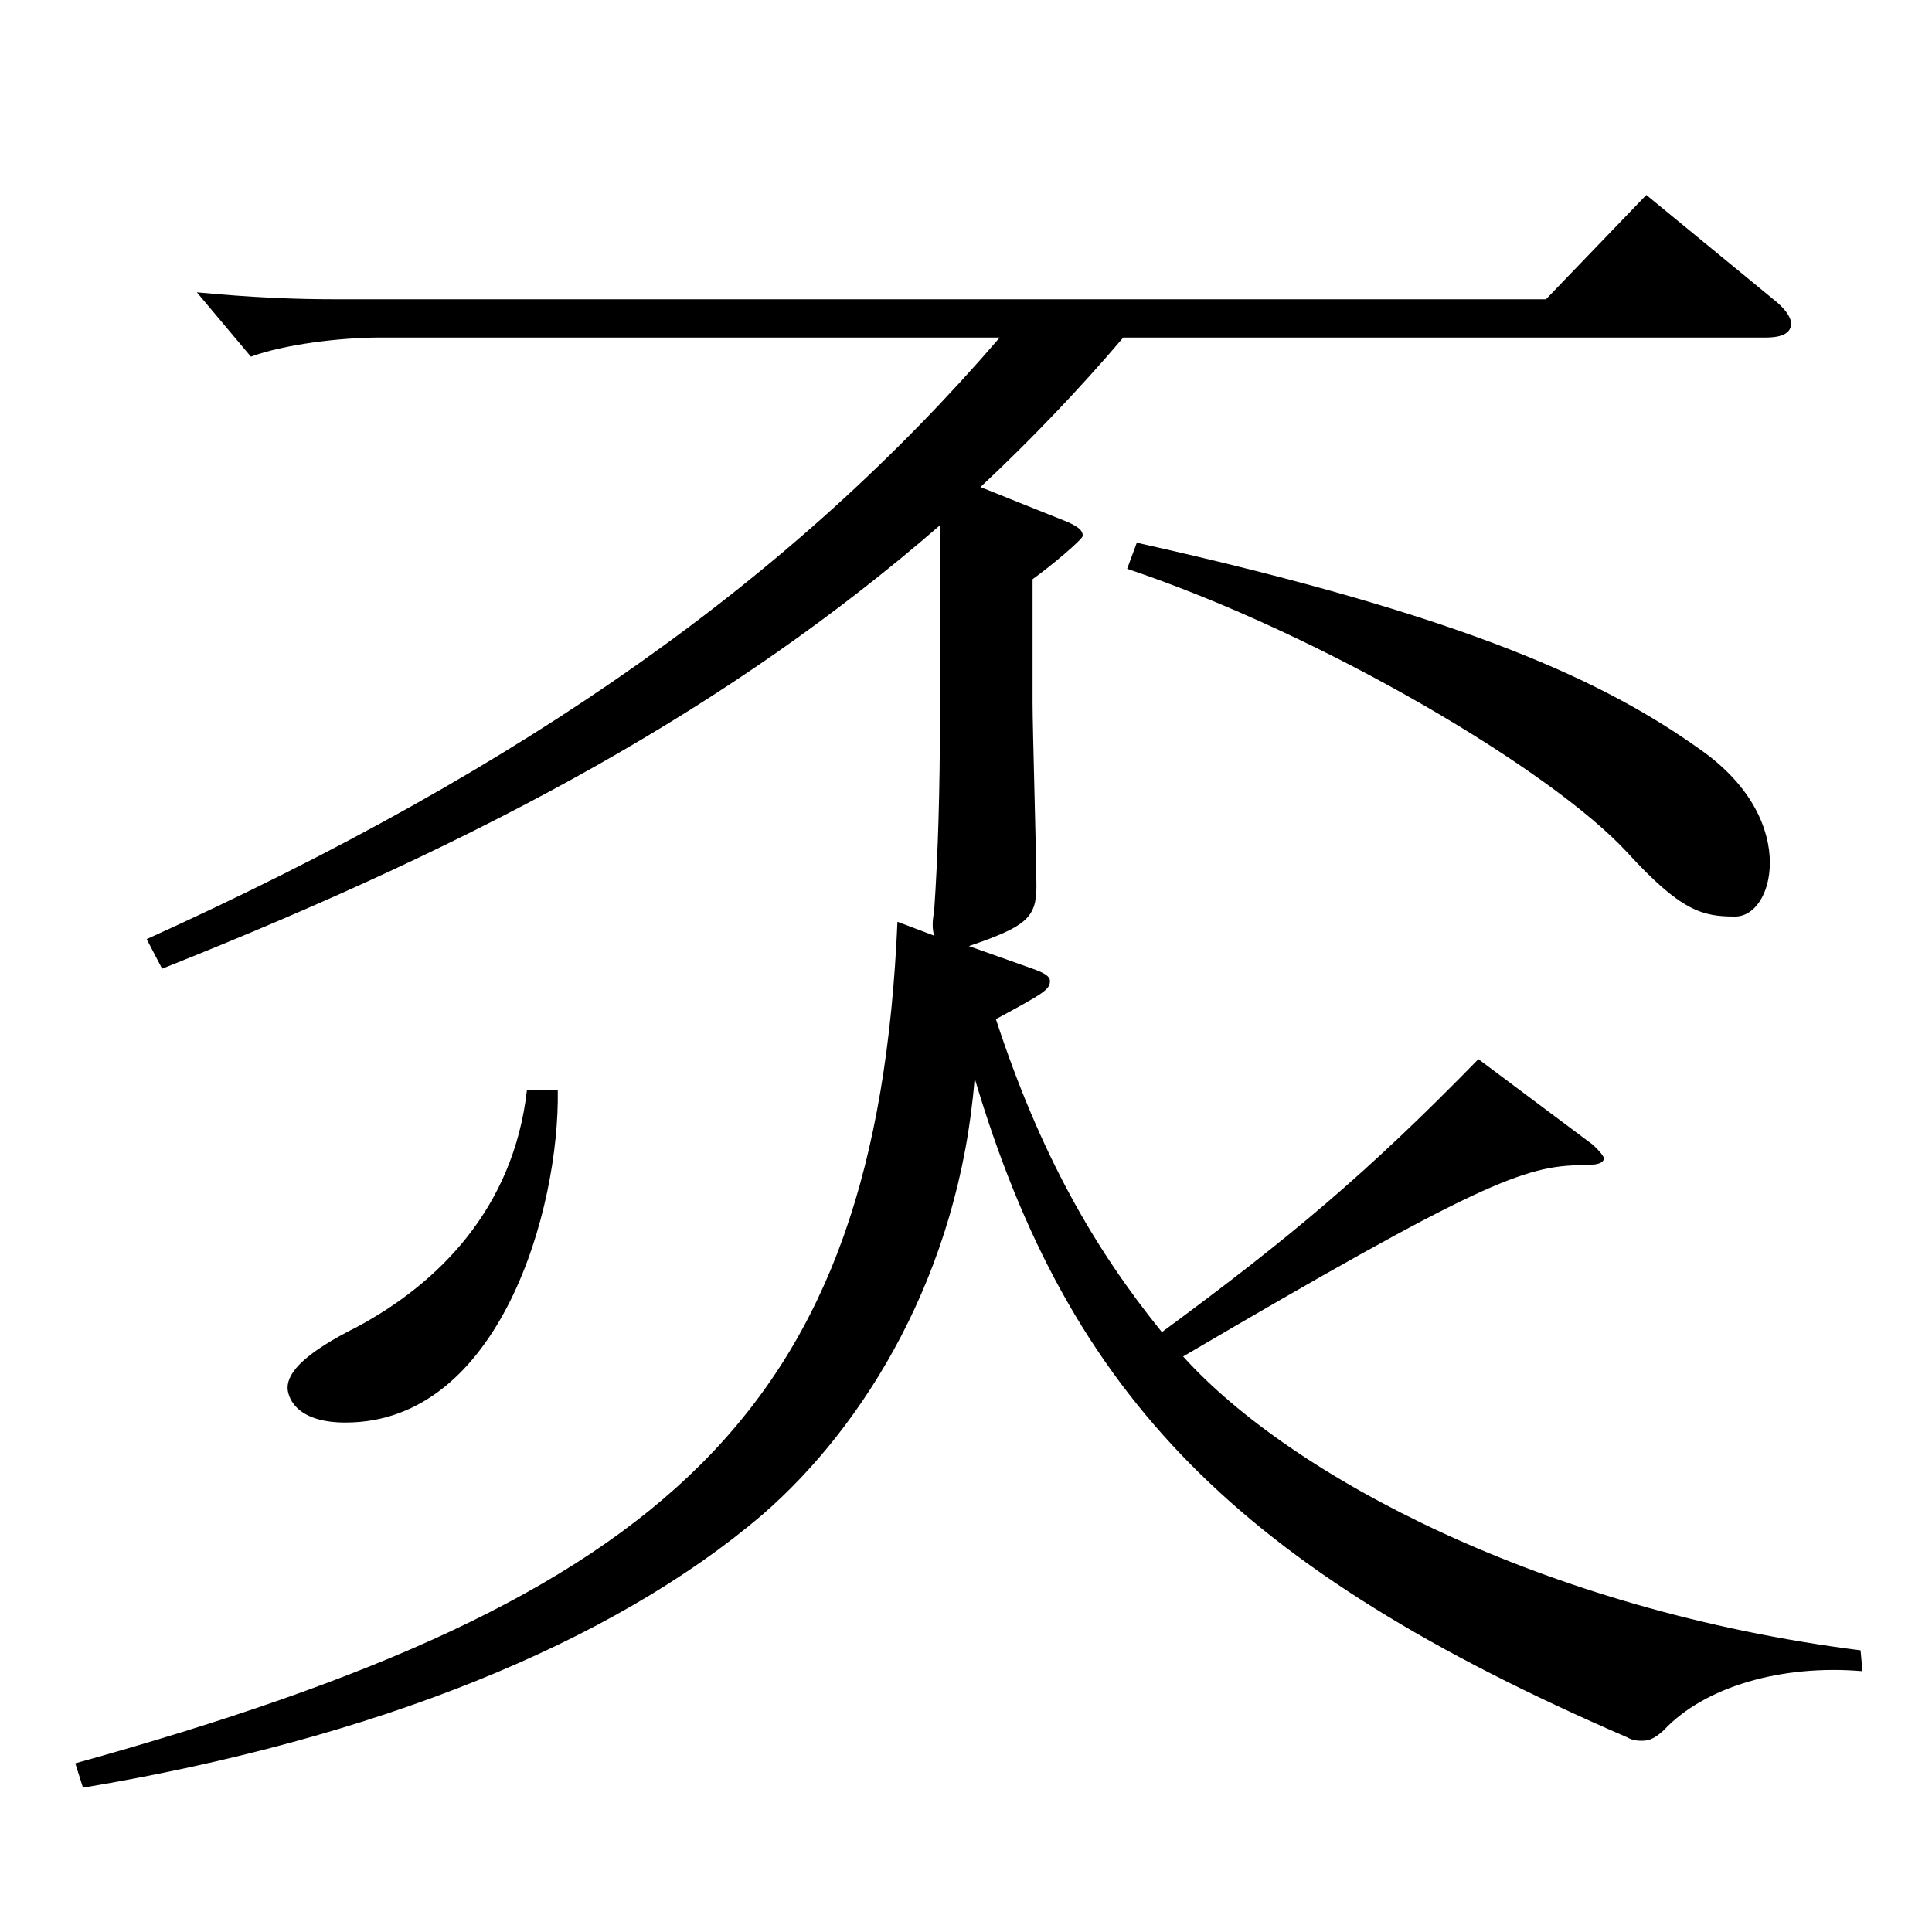
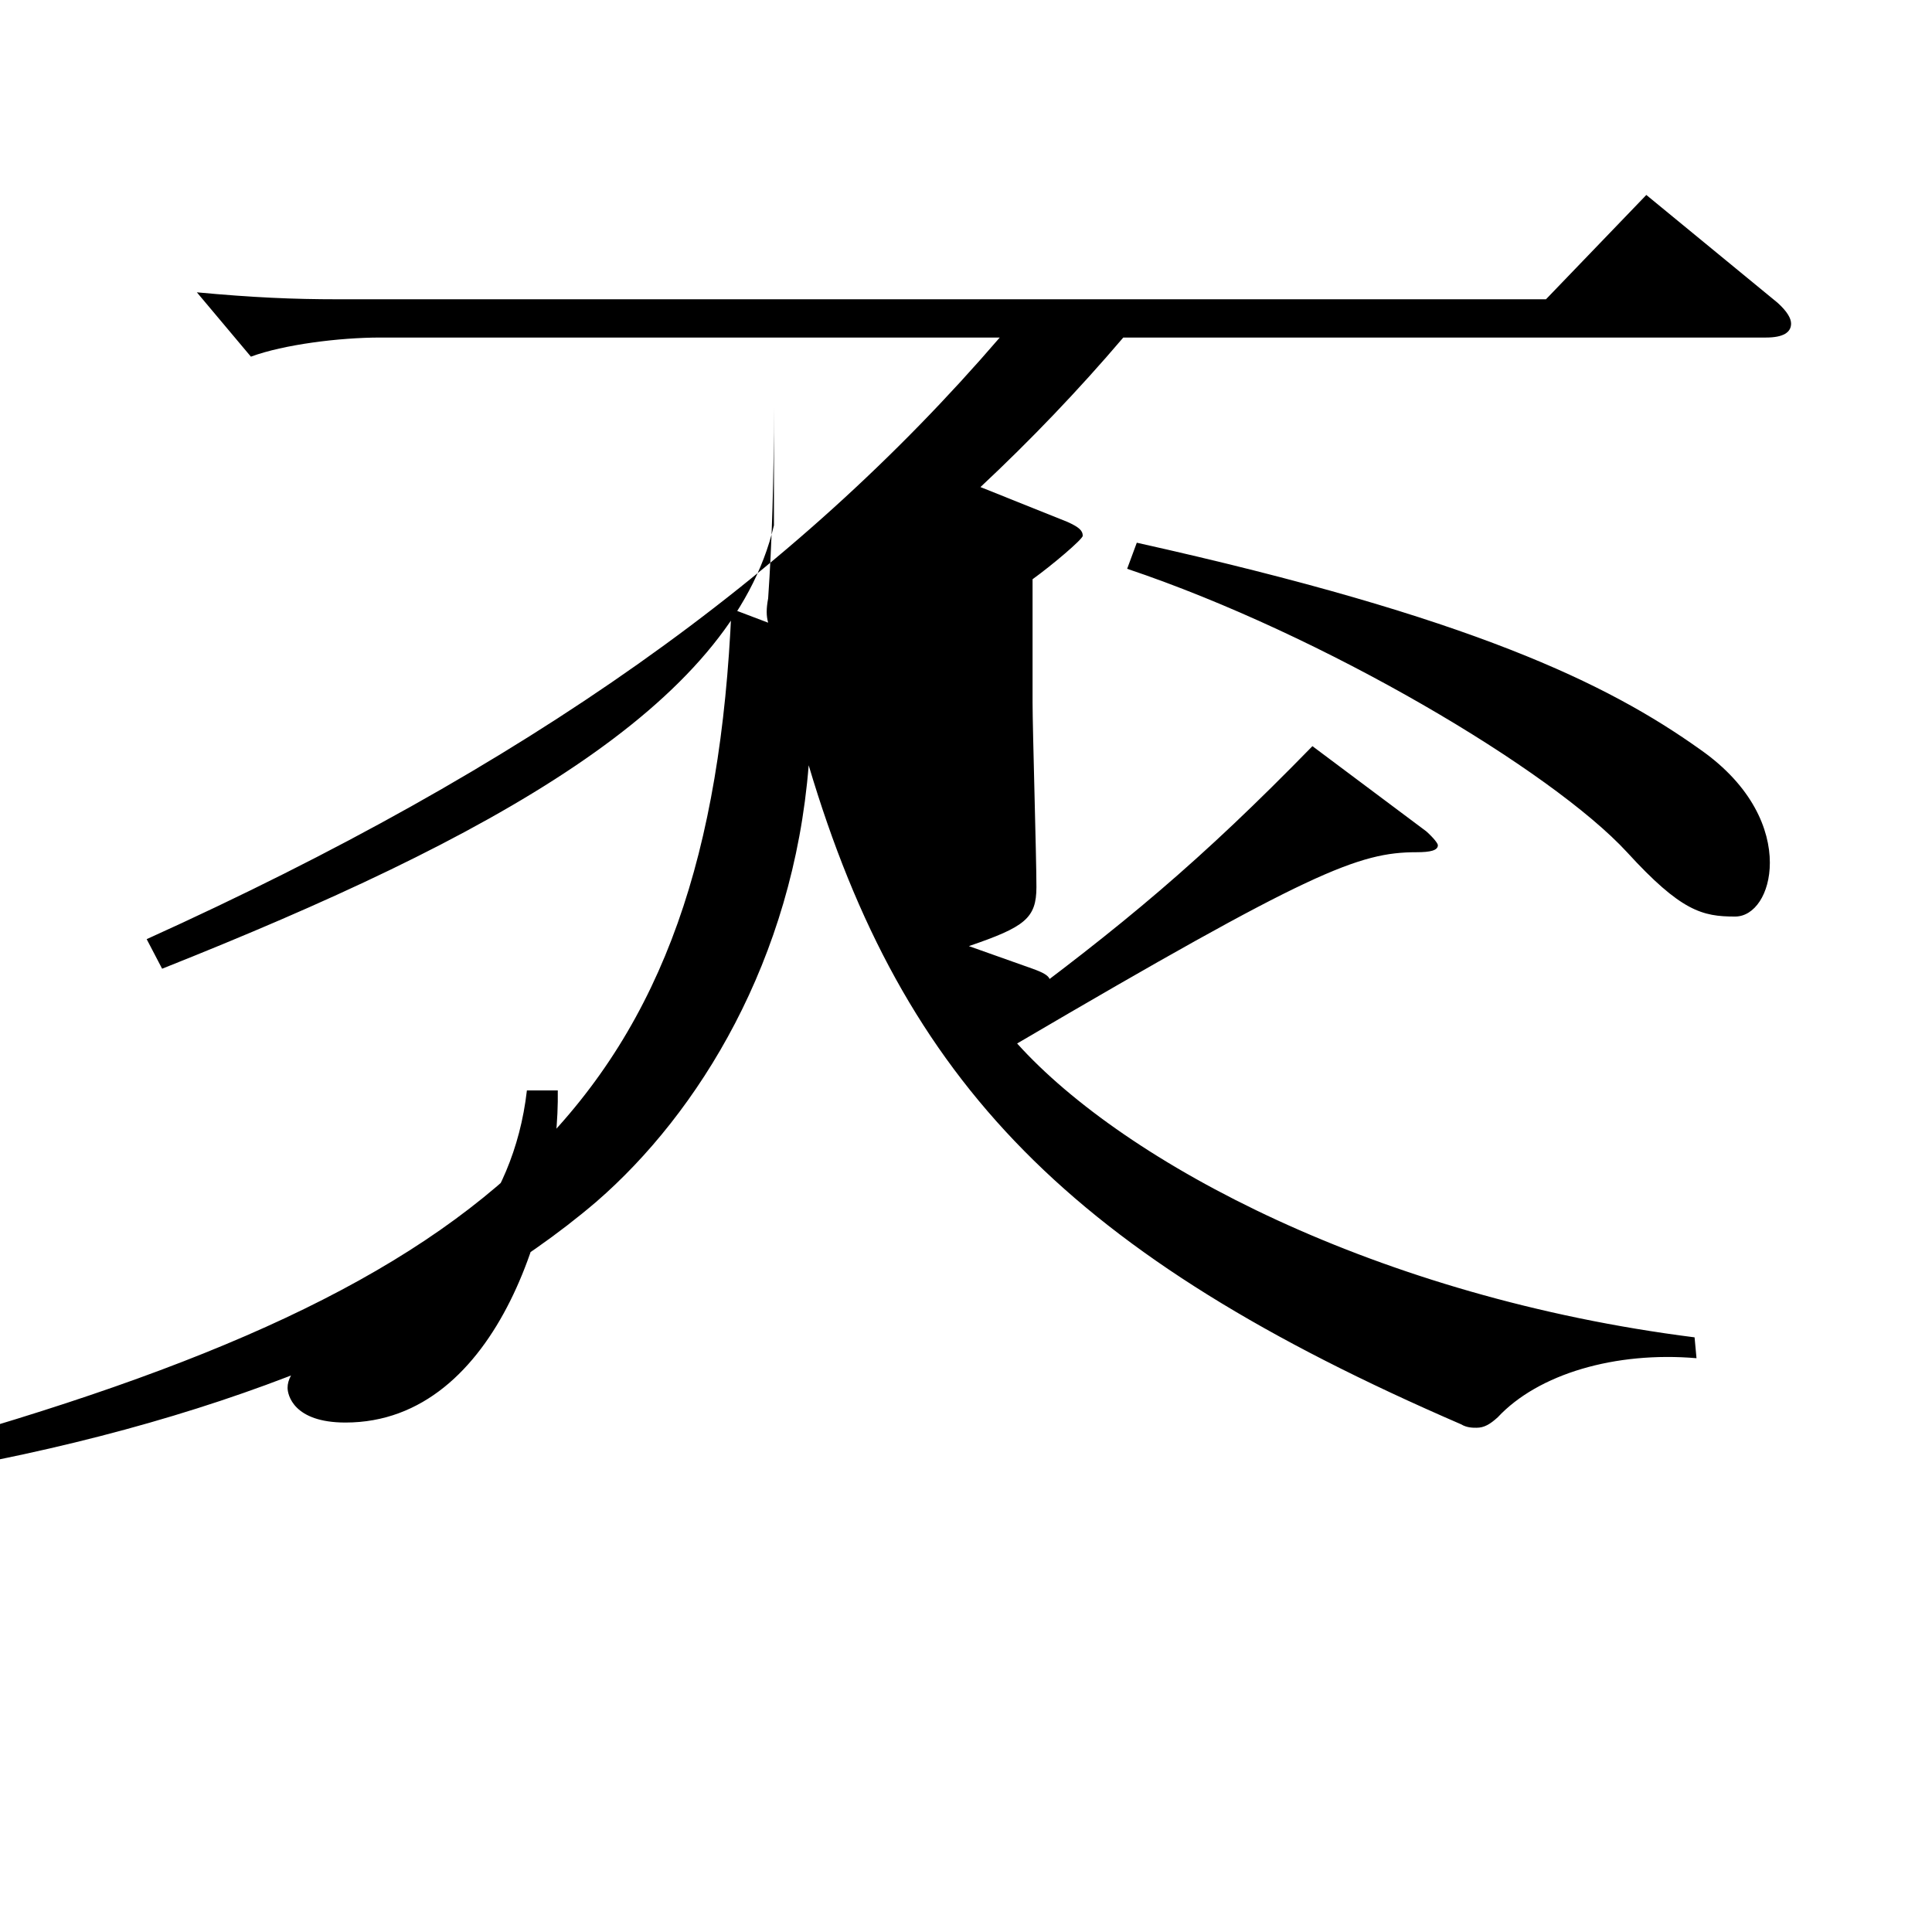
<svg xmlns="http://www.w3.org/2000/svg" version="1.1" id="图层_1" x="0px" y="0px" width="1000px" height="1000px" viewBox="0 0 1000 1000" enable-background="new 0 0 1000 1000" xml:space="preserve">
-   <path d="M75.92,486.106c196.802-89.1,334.662-187.199,441.555-311.397H196.798c-20.979,0-49.949,3.6-66.933,9.899l-27.972-33.3  c28.971,2.7,49.949,3.6,72.927,3.6h625.369l51.947-53.999l67.932,55.8c4.995,4.5,6.993,8.1,6.993,10.8c0,4.5-3.996,7.2-12.987,7.2  H581.41c-22.977,26.999-47.952,53.1-73.926,77.398l44.955,18c5.994,2.7,7.992,4.5,7.992,7.2c0,1.8-15.984,15.3-25.975,22.5v63.899  c0,13.5,1.998,80.1,1.998,95.399c0,16.2-5.994,20.7-34.965,30.6l32.967,11.7c4.995,1.8,8.991,3.6,8.991,6.3  c0,4.5-2.997,6.3-27.972,19.8c22.977,70.2,50.948,118.8,85.913,161.999c65.934-48.6,105.894-81.899,163.835-141.299l58.94,44.1  c3.996,3.6,5.994,6.3,5.994,7.2c0,2.699-3.996,3.6-10.989,3.6c-29.97,0-54.944,9.9-206.791,98.999  c55.943,62.1,186.812,131.399,350.646,152.1l0.999,10.8c-41.958-3.6-81.918,8.1-102.896,30.6c-3.996,3.6-6.993,5.4-10.989,5.4  c-1.997,0-4.994,0-7.991-1.801c-201.797-87.299-288.709-176.398-337.66-341.098c-7.991,100.8-56.942,179.999-109.889,225.898  c-77.922,66.6-200.798,116.1-351.646,141.3l-3.996-12.601c307.689-85.499,414.582-182.698,425.571-435.597l18.98,7.2  c-0.999-3.601-0.999-7.2,0-12.601c1.998-28.8,2.997-62.999,2.997-98.999V271.908C378.614,365.507,253.74,433.906,83.911,501.406  L75.92,486.106z M288.705,564.406c0.999,61.199-29.97,171.898-109.889,171.898c-26.974,0-29.971-14.4-29.971-18  c0-8.1,8.991-18,35.964-31.5c41.958-22.5,80.919-61.199,87.912-122.398H288.705z M588.403,280.908  c173.824,38.699,243.754,72.899,291.706,107.099c26.973,18.9,35.963,41.399,35.963,58.5c0,16.199-7.991,27.899-17.981,27.899  c-16.982,0-27.972-2.7-55.943-33.3c-38.961-42.3-156.842-112.499-258.739-146.699L588.403,280.908z" />
+   <path d="M75.92,486.106c196.802-89.1,334.662-187.199,441.555-311.397H196.798c-20.979,0-49.949,3.6-66.933,9.899l-27.972-33.3  c28.971,2.7,49.949,3.6,72.927,3.6h625.369l51.947-53.999l67.932,55.8c4.995,4.5,6.993,8.1,6.993,10.8c0,4.5-3.996,7.2-12.987,7.2  H581.41c-22.977,26.999-47.952,53.1-73.926,77.398l44.955,18c5.994,2.7,7.992,4.5,7.992,7.2c0,1.8-15.984,15.3-25.975,22.5v63.899  c0,13.5,1.998,80.1,1.998,95.399c0,16.2-5.994,20.7-34.965,30.6l32.967,11.7c4.995,1.8,8.991,3.6,8.991,6.3  c0,4.5-2.997,6.3-27.972,19.8c65.934-48.6,105.894-81.899,163.835-141.299l58.94,44.1  c3.996,3.6,5.994,6.3,5.994,7.2c0,2.699-3.996,3.6-10.989,3.6c-29.97,0-54.944,9.9-206.791,98.999  c55.943,62.1,186.812,131.399,350.646,152.1l0.999,10.8c-41.958-3.6-81.918,8.1-102.896,30.6c-3.996,3.6-6.993,5.4-10.989,5.4  c-1.997,0-4.994,0-7.991-1.801c-201.797-87.299-288.709-176.398-337.66-341.098c-7.991,100.8-56.942,179.999-109.889,225.898  c-77.922,66.6-200.798,116.1-351.646,141.3l-3.996-12.601c307.689-85.499,414.582-182.698,425.571-435.597l18.98,7.2  c-0.999-3.601-0.999-7.2,0-12.601c1.998-28.8,2.997-62.999,2.997-98.999V271.908C378.614,365.507,253.74,433.906,83.911,501.406  L75.92,486.106z M288.705,564.406c0.999,61.199-29.97,171.898-109.889,171.898c-26.974,0-29.971-14.4-29.971-18  c0-8.1,8.991-18,35.964-31.5c41.958-22.5,80.919-61.199,87.912-122.398H288.705z M588.403,280.908  c173.824,38.699,243.754,72.899,291.706,107.099c26.973,18.9,35.963,41.399,35.963,58.5c0,16.199-7.991,27.899-17.981,27.899  c-16.982,0-27.972-2.7-55.943-33.3c-38.961-42.3-156.842-112.499-258.739-146.699L588.403,280.908z" />
</svg>